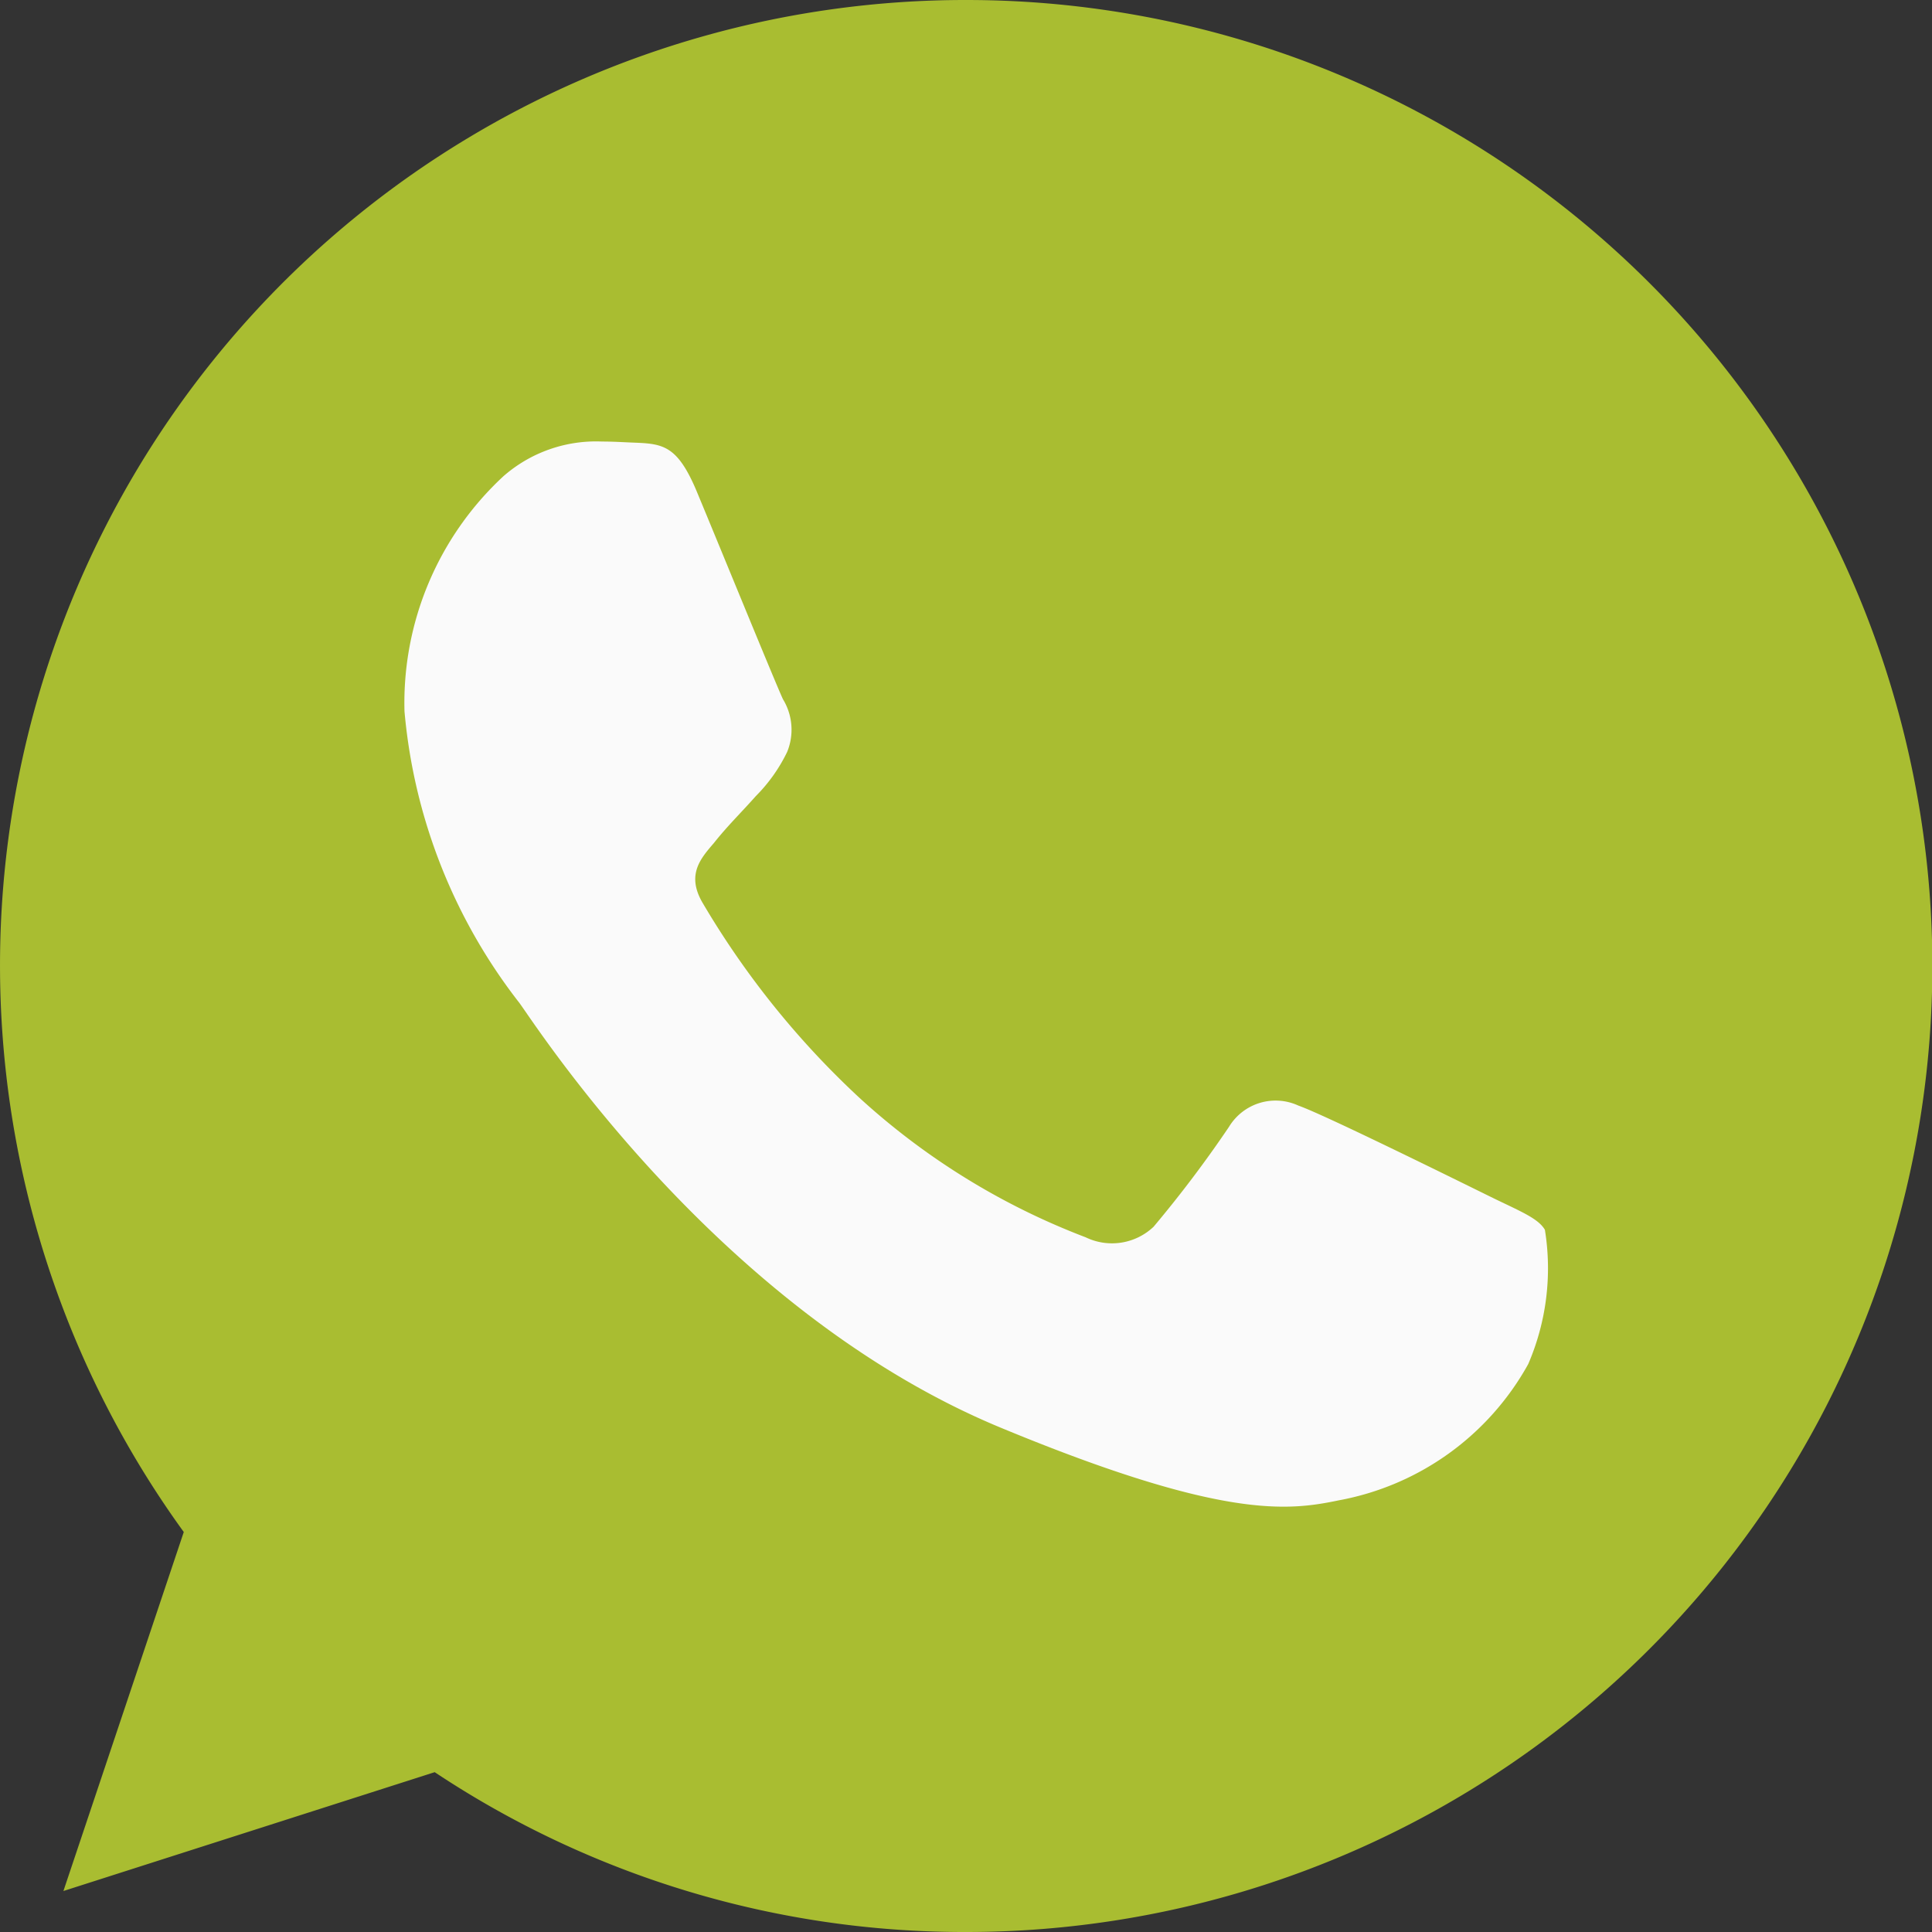
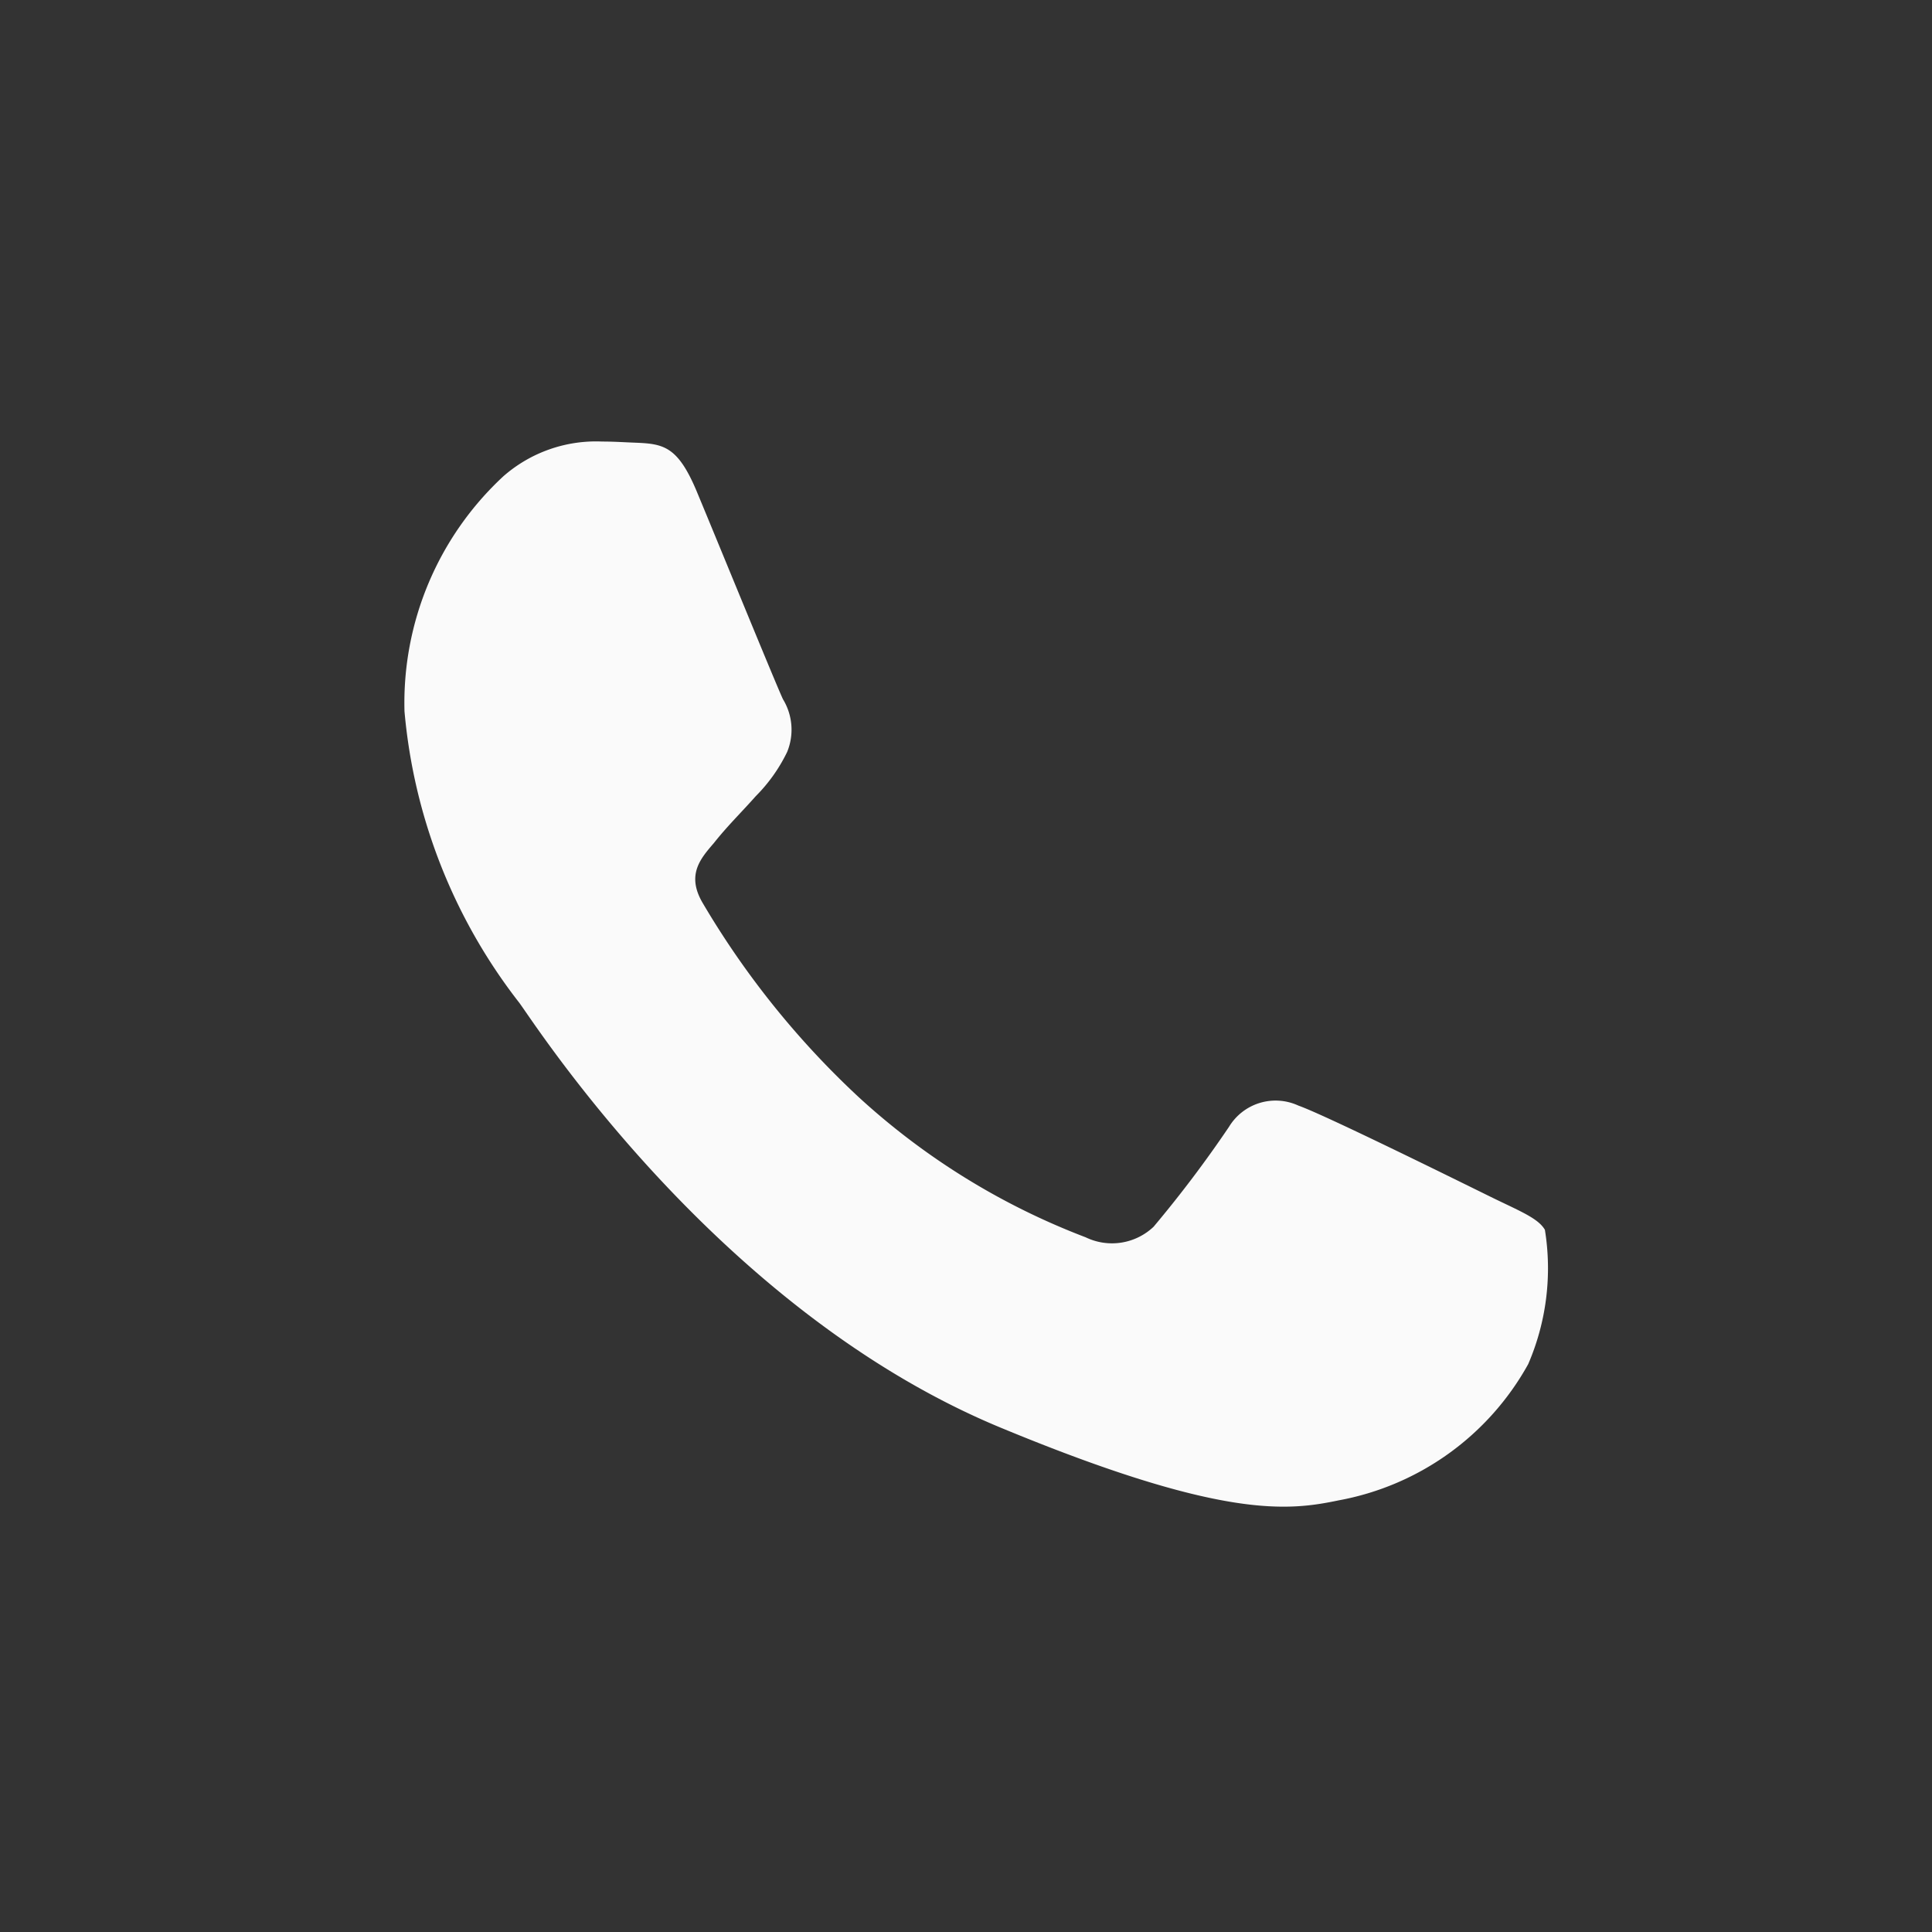
<svg xmlns="http://www.w3.org/2000/svg" id="whatsapp" width="33" height="33" viewBox="0 0 33 33">
  <rect x="0" y="0" width="33" height="33" fill="#333333" stroke="none" />
-   <path id="Tracciato_556" data-name="Tracciato 556" d="M16.506,0H16.5A16.49,16.49,0,0,0,3.139,26.168L1.083,32.3l6.342-2.03A16.331,16.331,0,0,0,16.506,33a16.5,16.5,0,0,0,0-33Z" fill="#a9bd31" />
  <path id="Tracciato_557" data-name="Tracciato 557" d="M126.394,132.759a4.662,4.662,0,0,1-3.236,2.327c-.864.18-1.985.329-5.781-1.244-4.847-2.011-7.973-6.935-8.218-7.257a9.448,9.448,0,0,1-1.959-4.976,5.278,5.278,0,0,1,1.689-4.015,2.4,2.4,0,0,1,1.689-.593c.206,0,.387.013.554.019.483.019.728.052,1.051.812.4.96,1.366,3.326,1.482,3.571a1,1,0,0,1,.071.9,2.774,2.774,0,0,1-.535.754c-.245.277-.477.5-.715.8-.226.264-.477.541-.193,1.025a14.717,14.717,0,0,0,2.675,3.326,12.1,12.1,0,0,0,3.867,2.385,1.033,1.033,0,0,0,1.16-.18,20.4,20.4,0,0,0,1.289-1.708.93.93,0,0,1,1.186-.361c.445.155,2.8,1.321,3.287,1.56s.806.361.922.561A4.128,4.128,0,0,1,126.394,132.759Z" transform="translate(-100.291 -109.459)" fill="#fafafa" />
</svg>